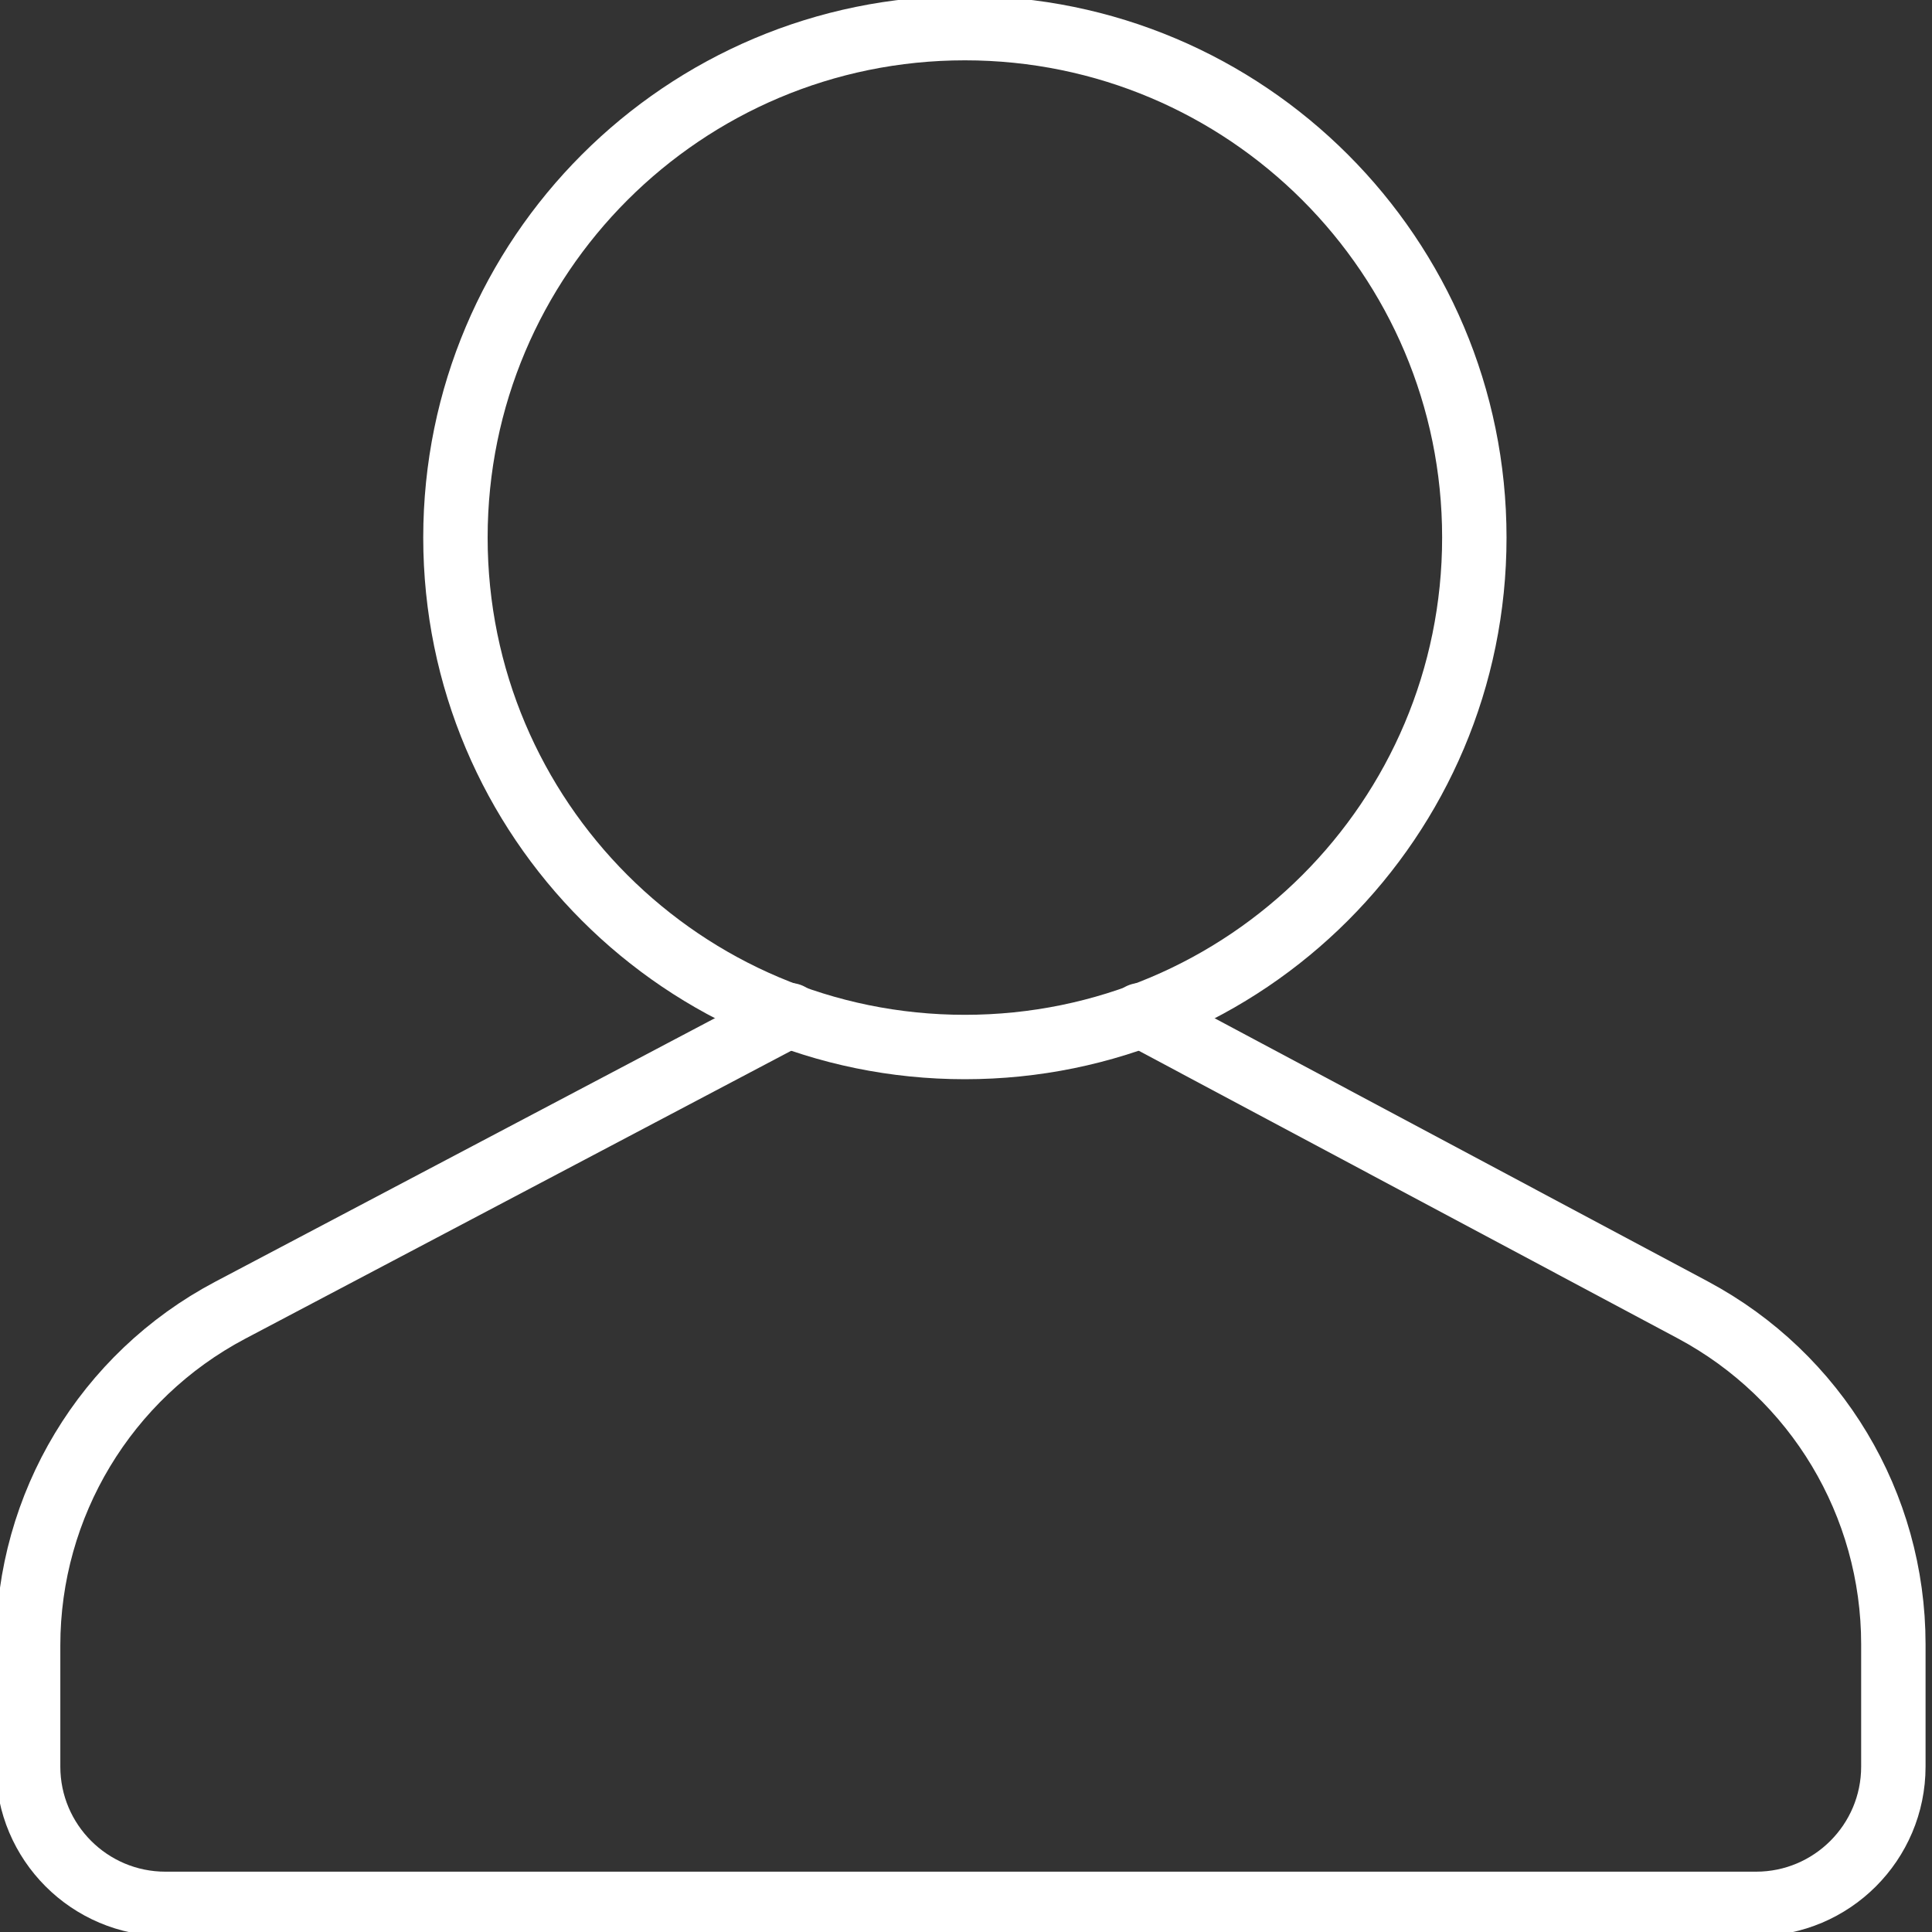
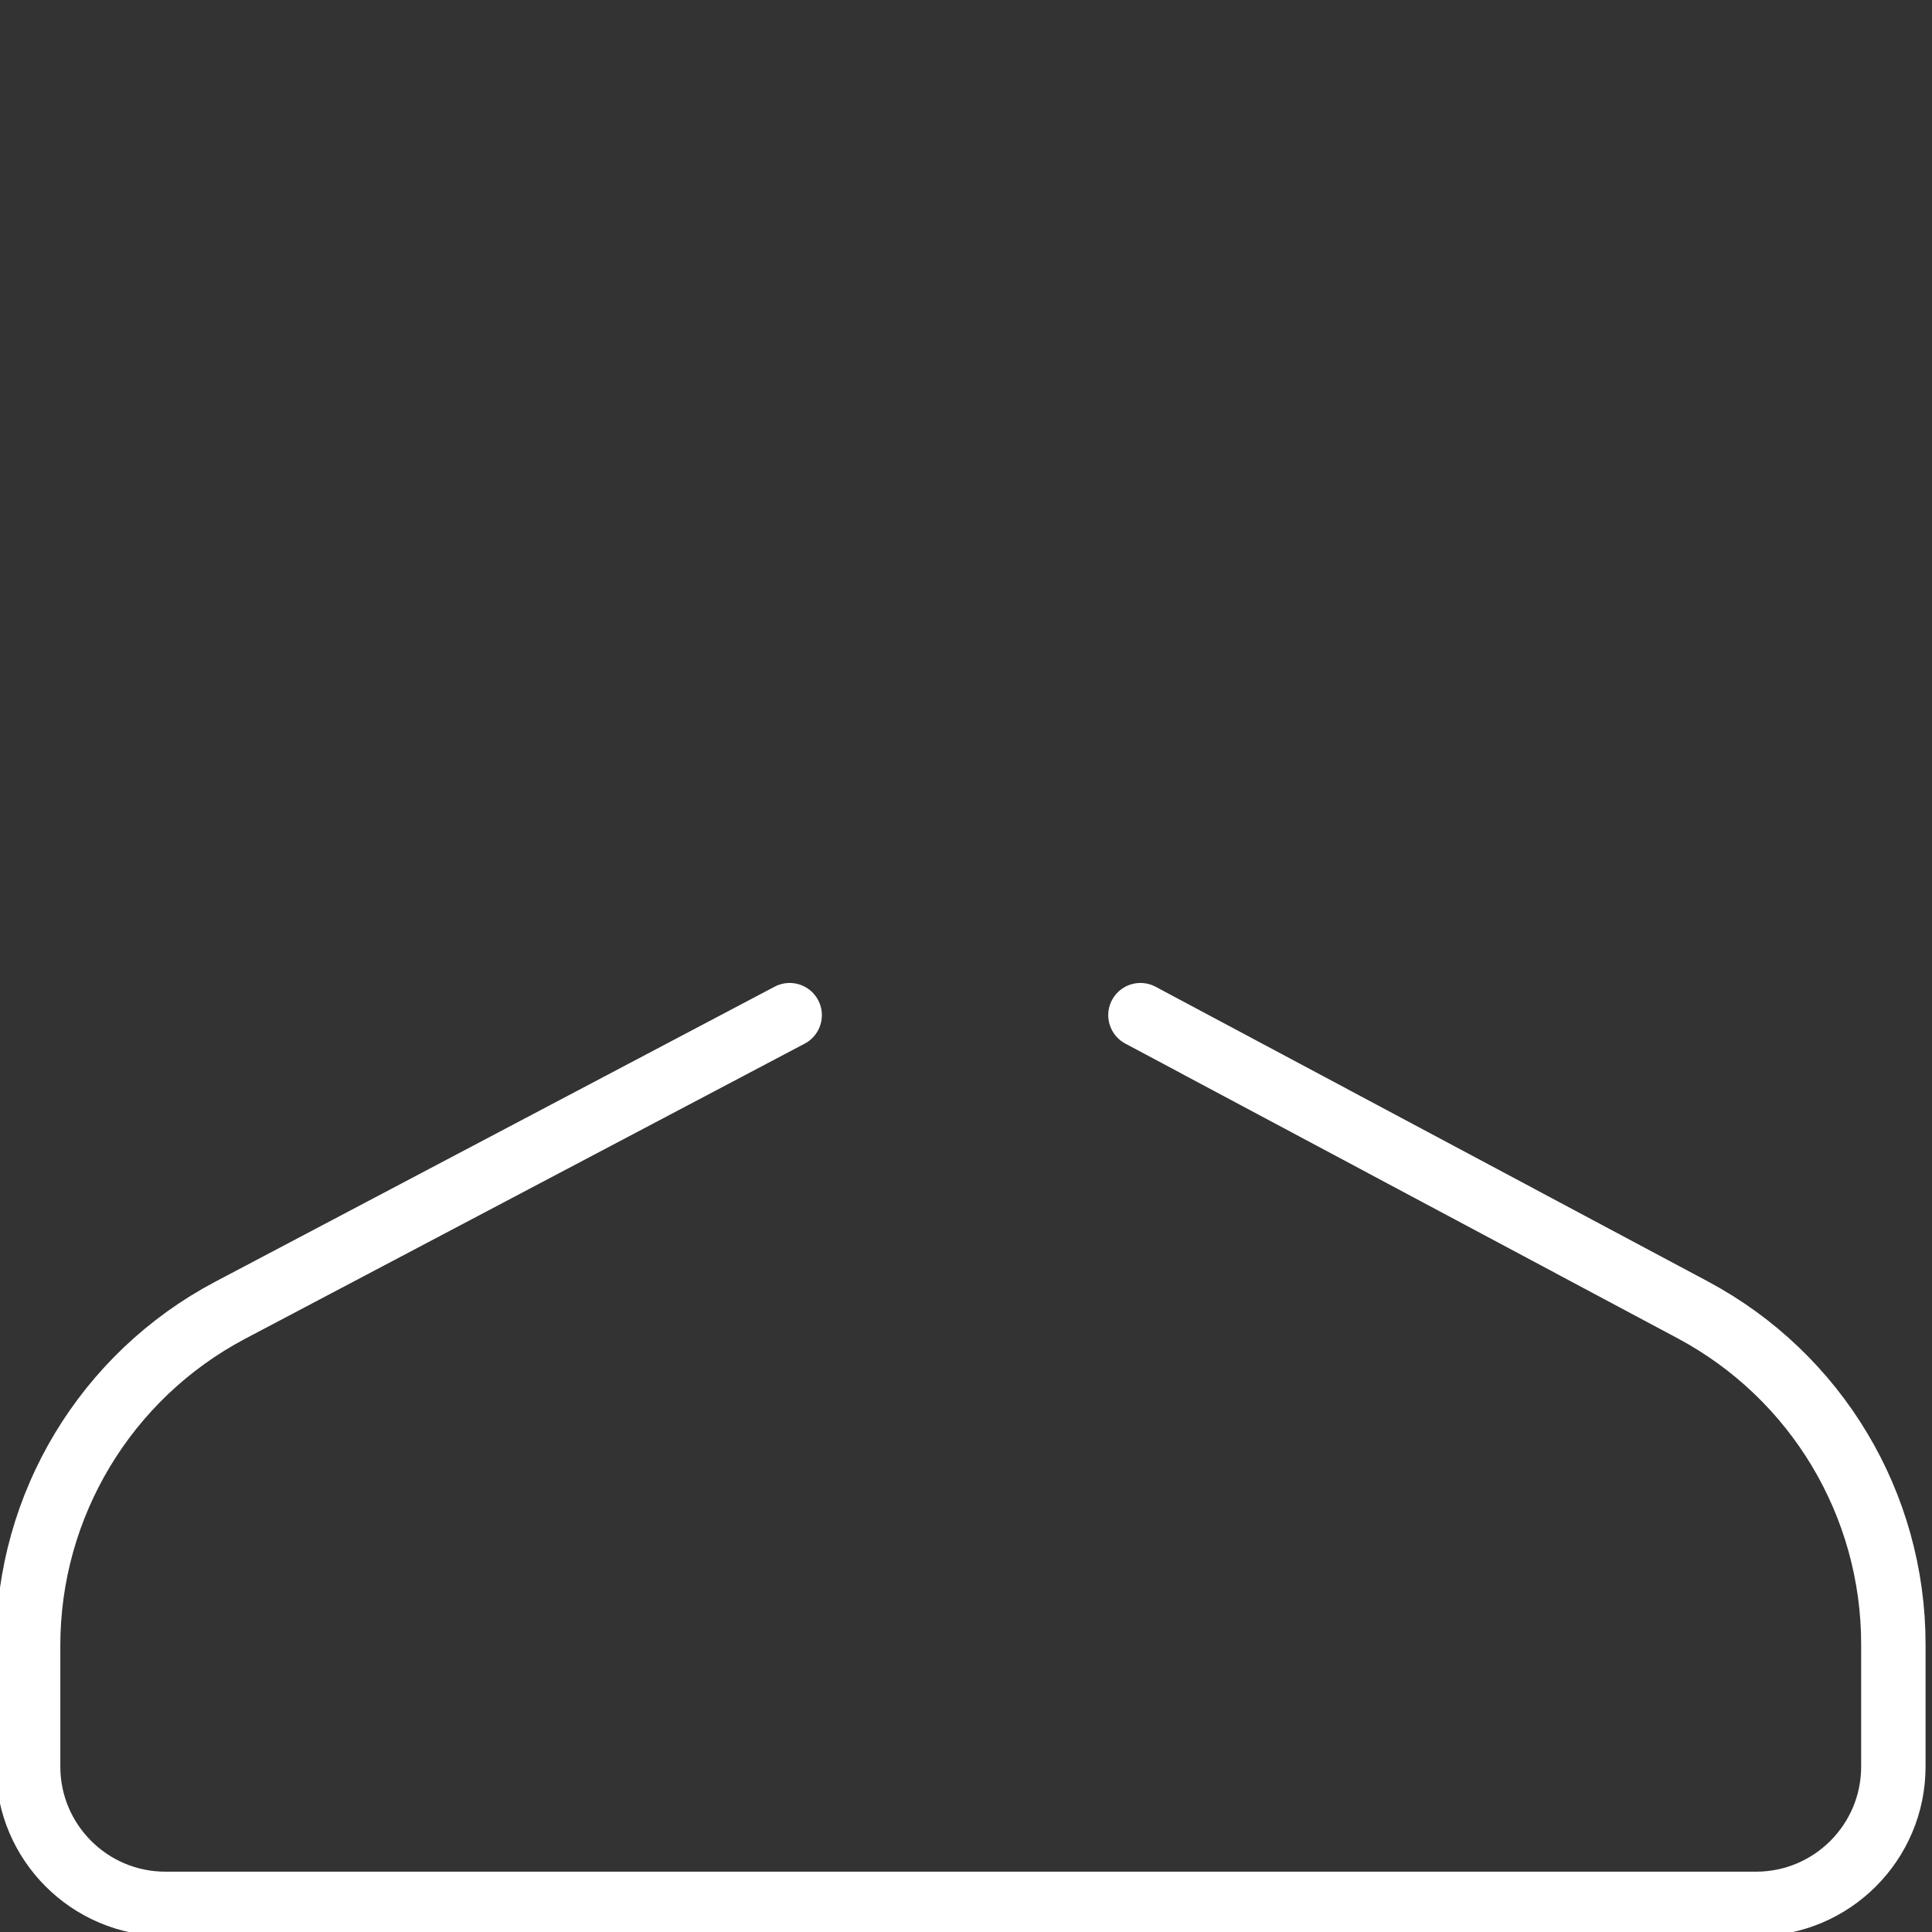
<svg xmlns="http://www.w3.org/2000/svg" width="45" height="45" viewBox="0 0 45 45" fill="none">
  <rect x="0" y="0" width="45" height="45" fill="#333333" stroke="none" />
-   <path d="M22.474 24.387C29.028 24.387 34.34 19.075 34.34 12.521C34.34 5.968 29.028 0.655 22.474 0.655C15.921 0.655 10.608 5.968 10.608 12.521C10.608 19.075 15.921 24.387 22.474 24.387Z" stroke="white" stroke-width="1.5" stroke-miterlimit="10" stroke-linecap="round" stroke-linejoin="round" />
  <path d="M18.393 23.645L5.356 30.521C2.464 32.051 0.655 35.056 0.655 38.324V41.147C0.655 42.912 2.088 44.345 3.853 44.345H40.902C42.667 44.345 44.1 42.912 44.1 41.147V38.298C44.1 35.039 42.309 32.051 39.434 30.513L26.563 23.645" stroke="white" stroke-width="1.5" stroke-miterlimit="10" stroke-linecap="round" stroke-linejoin="round" />
</svg>